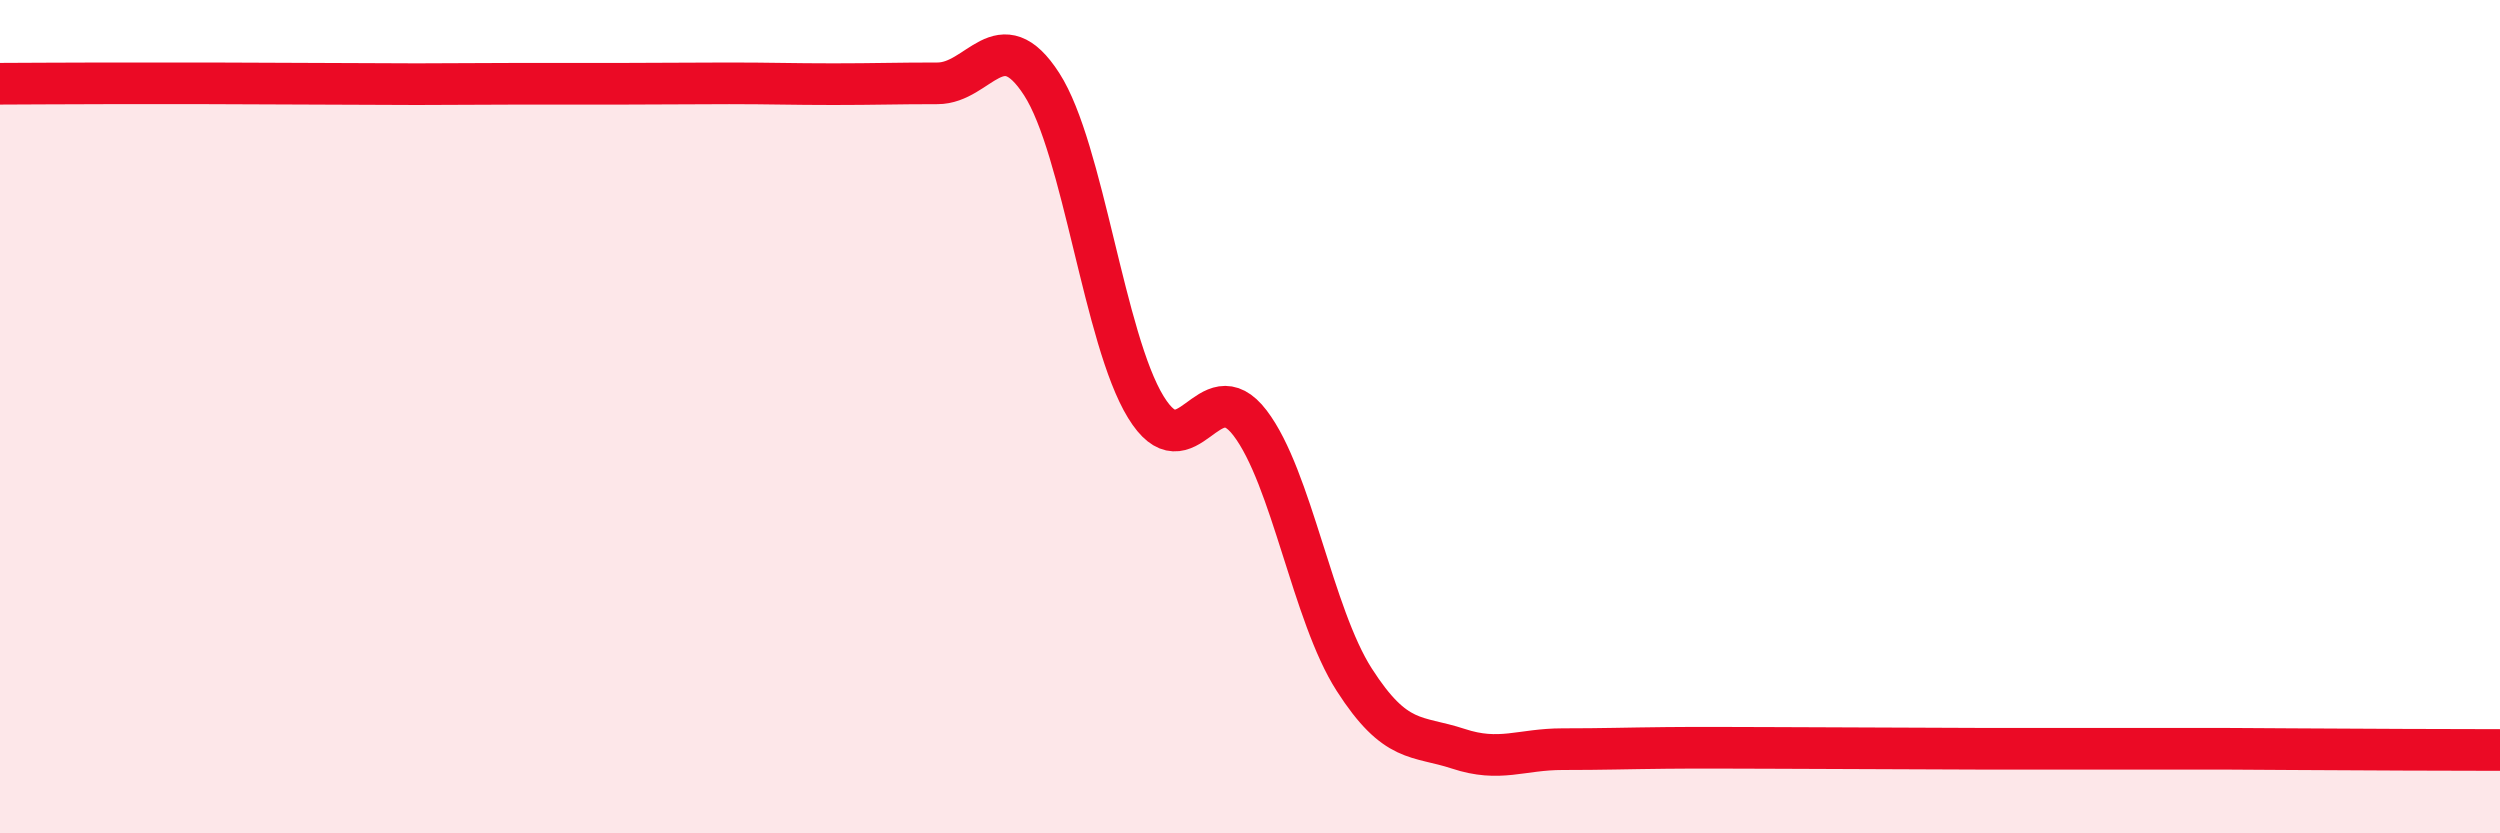
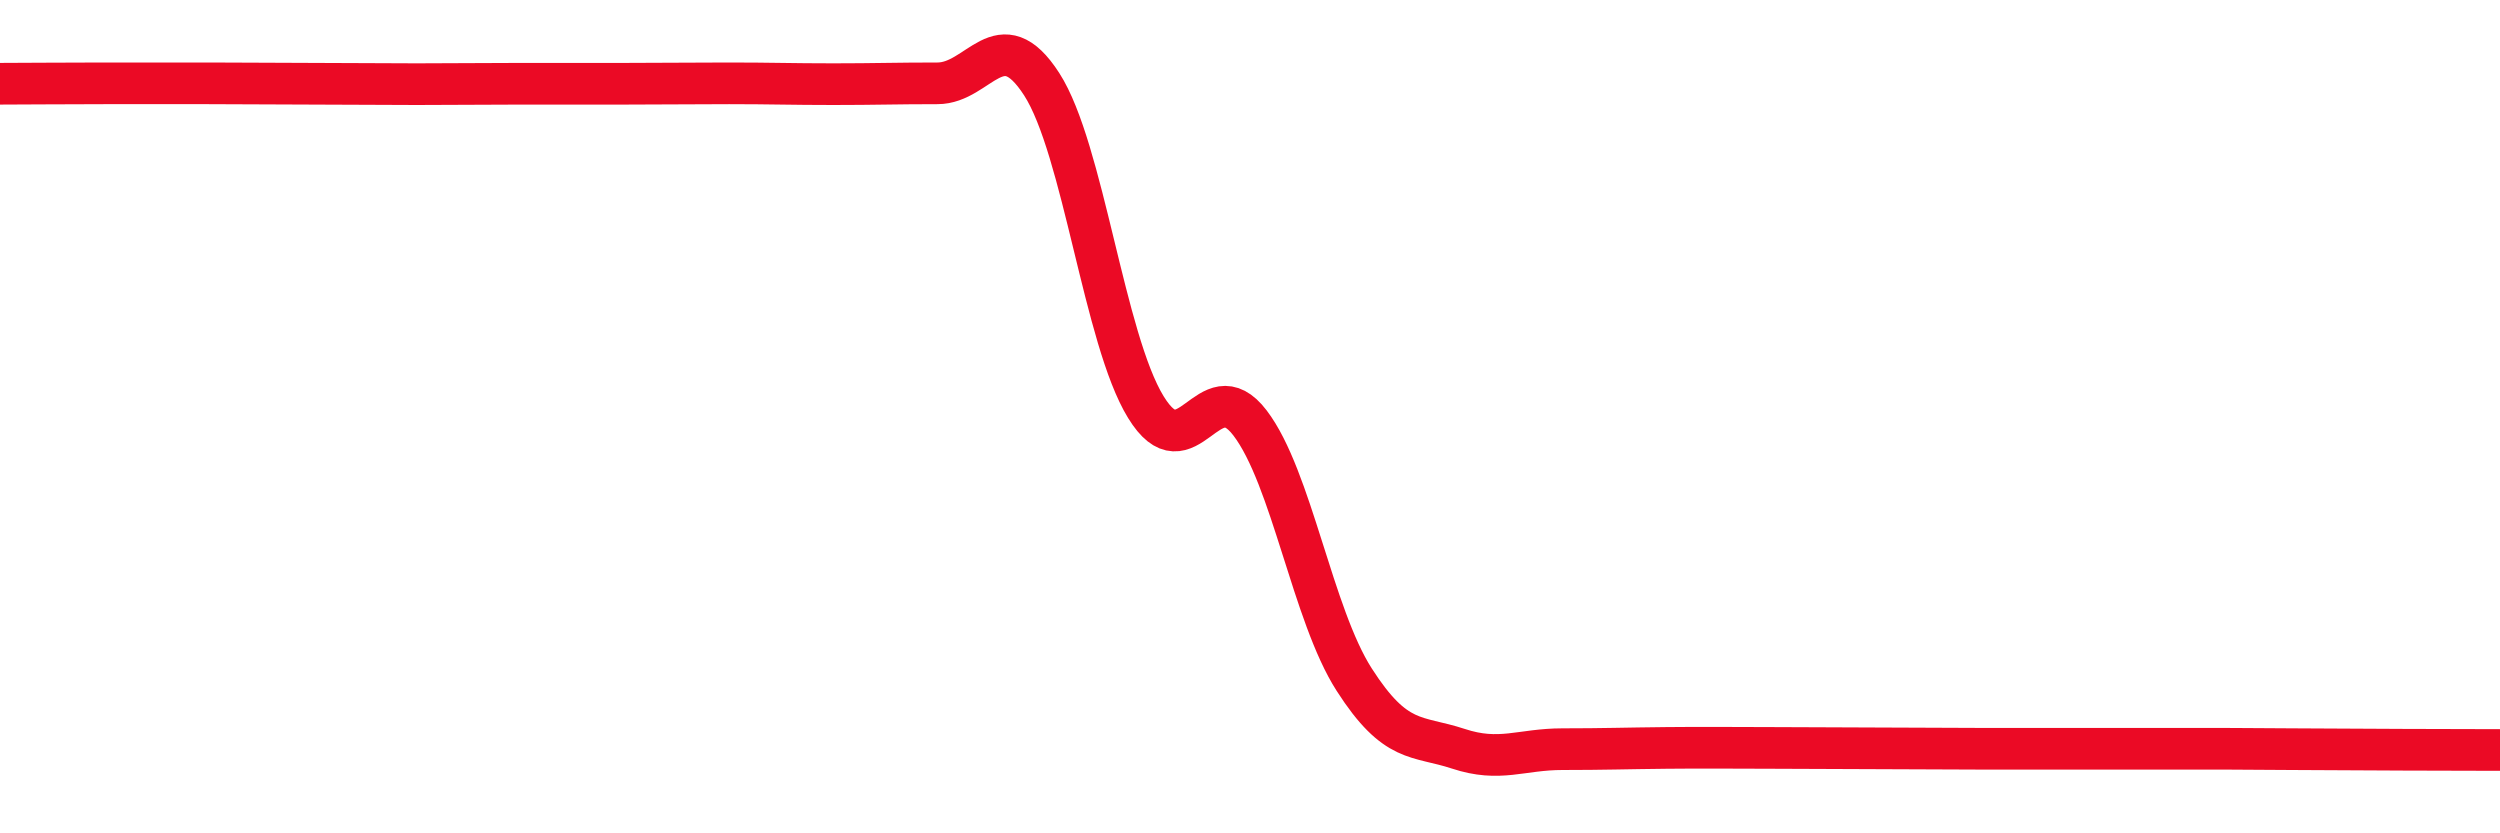
<svg xmlns="http://www.w3.org/2000/svg" width="60" height="20" viewBox="0 0 60 20">
-   <path d="M 0,2.01 C 0.5,2.01 1.5,2 2.5,2 C 3.5,2 4,2 5,2 C 6,2 6.5,2.01 7.5,2.01 C 8.5,2.01 9,2.02 10,2.02 C 11,2.02 11.5,2.01 12.5,2.01 C 13.5,2.01 14,2.01 15,2.01 C 16,2.01 16.5,2 17.5,2 C 18.5,2 19,2.02 20,2.02 C 21,2.02 21.5,2 22.5,2 C 23.5,2 24,0.47 25,2.02 C 26,3.57 26.5,8.14 27.5,9.77 C 28.5,11.4 29,8.84 30,10.15 C 31,11.46 31.5,14.75 32.5,16.31 C 33.5,17.87 34,17.64 35,17.97 C 36,18.3 36.5,17.98 37.5,17.98 C 38.5,17.98 39,17.96 40,17.95 C 41,17.94 41.5,17.95 42.5,17.95 C 43.5,17.95 44,17.96 45,17.96 C 46,17.96 46.5,17.97 47.5,17.97 C 48.5,17.97 49,17.97 50,17.97 C 51,17.97 51.5,17.97 52.5,17.97 C 53.5,17.97 53.5,17.97 55,17.98 C 56.5,17.99 59,18 60,18L60 20L0 20Z" fill="#EB0A25" opacity="0.1" stroke-linecap="round" stroke-linejoin="round" />
  <path d="M 0,2.01 C 0.5,2.01 1.5,2 2.5,2 C 3.5,2 4,2 5,2 C 6,2 6.5,2.01 7.5,2.01 C 8.5,2.01 9,2.02 10,2.02 C 11,2.02 11.5,2.01 12.5,2.01 C 13.5,2.01 14,2.01 15,2.01 C 16,2.01 16.5,2 17.5,2 C 18.5,2 19,2.02 20,2.02 C 21,2.02 21.5,2 22.5,2 C 23.5,2 24,0.47 25,2.02 C 26,3.57 26.5,8.14 27.5,9.77 C 28.5,11.4 29,8.84 30,10.15 C 31,11.46 31.5,14.75 32.5,16.31 C 33.5,17.87 34,17.64 35,17.97 C 36,18.3 36.5,17.98 37.5,17.98 C 38.5,17.98 39,17.96 40,17.95 C 41,17.94 41.5,17.95 42.5,17.95 C 43.5,17.95 44,17.96 45,17.96 C 46,17.96 46.5,17.97 47.5,17.97 C 48.5,17.97 49,17.97 50,17.97 C 51,17.97 51.5,17.97 52.5,17.97 C 53.5,17.97 53.5,17.97 55,17.98 C 56.5,17.99 59,18 60,18" stroke="#EB0A25" stroke-width="1" fill="none" stroke-linecap="round" stroke-linejoin="round" />
</svg>